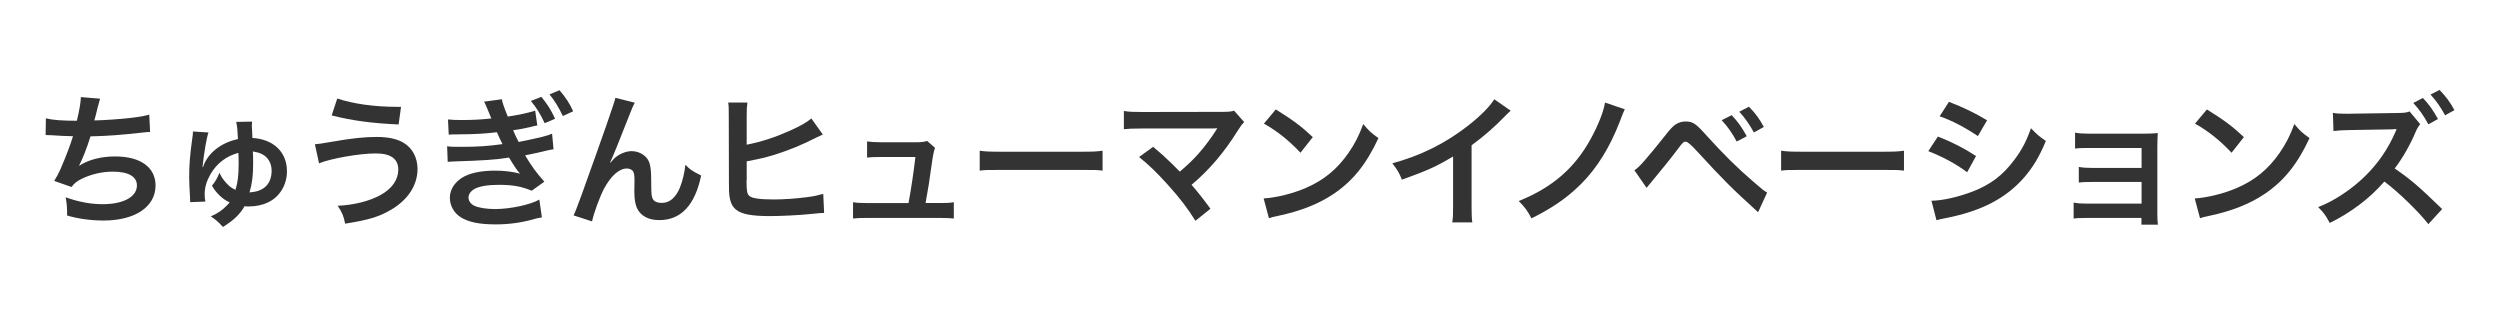
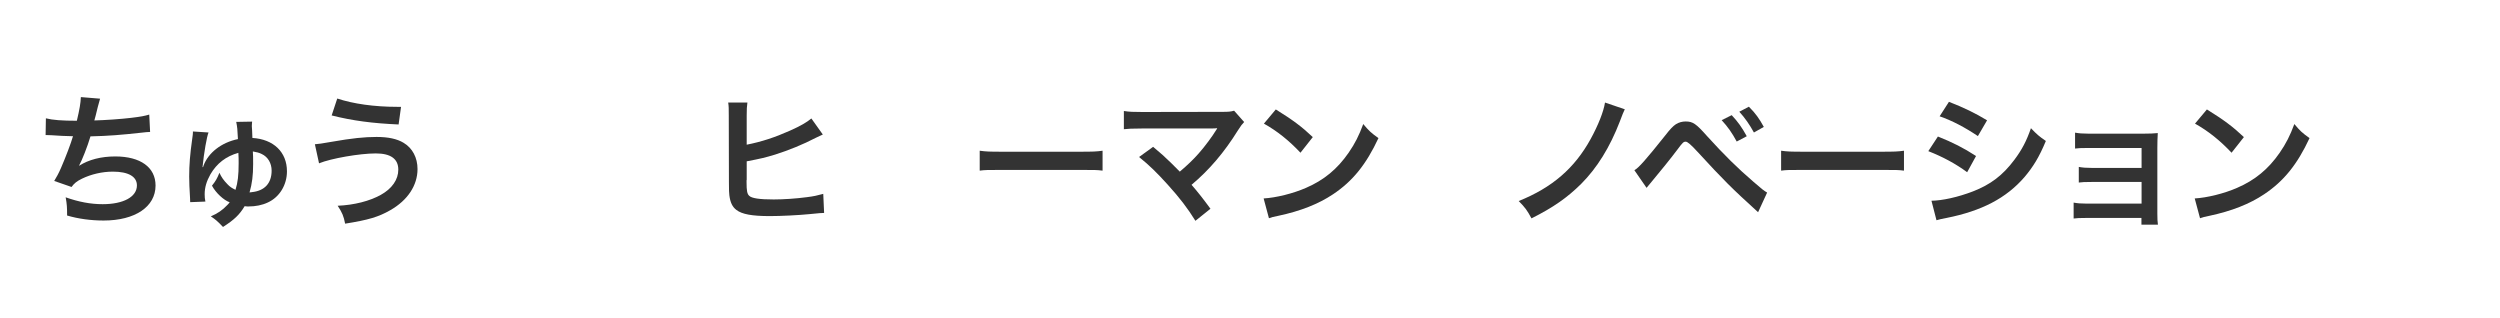
<svg xmlns="http://www.w3.org/2000/svg" id="a" width="314" height="40" viewBox="0 0 314 40">
  <defs>
    <style>.c{fill:none;}.d{fill:#333;}</style>
  </defs>
  <g>
    <path class="d" d="M5.764,14.86c.828,.216,2.034,.306,3.889,.306,.343-1.44,.469-2.197,.504-2.971l2.413,.198q-.108,.324-.288,1.044-.324,1.35-.432,1.692c1.368-.036,3.402-.18,4.591-.324,1.333-.162,1.675-.234,2.305-.414l.108,2.179c-.414,.018-.576,.036-1.045,.09-2.61,.288-4.195,.415-6.445,.468-.378,1.278-1.062,3.007-1.423,3.655v.036c1.207-.774,2.773-1.17,4.537-1.17,3.169,0,5.06,1.368,5.06,3.655,0,2.665-2.574,4.394-6.518,4.394-1.603,0-3.187-.216-4.592-.63,0-1.026-.018-1.386-.18-2.287,1.62,.576,3.133,.864,4.646,.864,2.61,0,4.304-.918,4.304-2.359,0-1.116-1.081-1.729-3.025-1.729-1.332,0-2.719,.324-3.871,.882-.666,.324-.99,.594-1.314,1.044l-2.179-.756c.271-.432,.576-.99,.847-1.62,.594-1.369,1.26-3.115,1.512-3.998-.954-.018-1.764-.054-2.719-.126-.252-.018-.432-.018-.576-.018h-.144l.036-2.106Z" />
    <path class="d" d="M25.564,20.802c.594-1.621,2.269-2.917,4.321-3.331-.054-1.207-.09-1.566-.216-2.161l1.998-.036c-.018,.09-.018,.162-.018,.216-.019,.162-.019,.271-.019,.342,0,.09,.019,.288,.036,.576,0,.18,.019,.306,.036,.918,2.665,.162,4.34,1.782,4.34,4.195,0,1.71-.937,3.241-2.396,3.907-.72,.342-1.548,.504-2.448,.504-.181,0-.271,0-.469-.036-.647,1.081-1.313,1.71-2.719,2.611-.72-.756-.918-.918-1.53-1.333,.847-.36,1.44-.756,2.089-1.44,.108-.126,.198-.198,.234-.27q.018-.018,.054-.054c-.738-.252-1.746-1.17-2.232-2.089,.468-.594,.63-.864,.936-1.621,.253,.559,.522,.937,1.009,1.44,.306,.324,.522,.468,1.008,.702,.288-.918,.396-1.818,.396-3.367,0-.45,0-.774-.036-1.278-1.548,.432-2.7,1.314-3.511,2.701-.486,.864-.721,1.656-.721,2.503,0,.306,.019,.594,.091,.918l-1.909,.072c0-.198,0-.27-.018-.522-.072-1.188-.108-1.98-.108-2.701,0-1.44,.108-2.809,.378-4.699,.072-.522,.091-.648,.091-.811v-.144l1.962,.126c-.216,.504-.576,2.557-.756,4.357l.072-.018,.054-.18Zm6.067,3.331c1.603-.162,2.485-1.116,2.485-2.701,0-.936-.469-1.729-1.242-2.088-.324-.162-.612-.234-1.117-.324,.036,.558,.036,.684,.036,1.603,0,1.404-.126,2.413-.45,3.547q.181-.018,.288-.036Z" />
    <path class="d" d="M39.55,18.119q.468-.018,2.089-.306c2.557-.45,4.123-.612,5.653-.612,1.458,0,2.575,.234,3.403,.738,1.116,.666,1.746,1.872,1.746,3.295,0,2.052-1.242,3.925-3.421,5.167-1.477,.846-2.737,1.224-5.672,1.692-.18-.954-.378-1.404-.937-2.25,2.089-.09,4.033-.594,5.42-1.369,1.423-.792,2.196-1.926,2.196-3.169,0-1.35-.954-2.035-2.826-2.035-2.035,0-5.636,.63-7.13,1.243l-.522-2.395Zm2.809-5.744c1.999,.667,4.663,1.044,7.509,1.044h.504l-.307,2.215c-3.276-.145-5.762-.468-8.408-1.135l.702-2.125Z" />
-     <path class="d" d="M67.489,15.761c-.181,.036-.343,.072-.396,.072-.054,.018-.216,.054-.433,.108-.738,.18-1.404,.306-2.214,.414,.27,.63,.414,.937,.702,1.477,2.736-.558,3.619-.774,4.195-1.044l.18,1.962c-.271,.036-.54,.09-1.009,.198l-1.242,.288-1.134,.234-.181,.054c.883,1.44,1.314,2.053,2.413,3.295l-1.585,1.134c-1.296-.54-2.376-.738-4.141-.738-1.368,0-2.413,.18-3.025,.504-.504,.288-.773,.667-.773,1.099s.306,.846,.773,1.044c.576,.252,1.531,.396,2.575,.396,1.872,0,4.411-.54,5.546-1.188l.324,2.232c-.217,.036-.307,.054-.486,.09-.072,.018-.198,.054-.378,.09l-.307,.09c-1.53,.414-3.024,.612-4.609,.612-2.07,0-3.385-.27-4.394-.882-.864-.54-1.386-1.458-1.386-2.466,0-.973,.54-1.873,1.512-2.503,.937-.594,2.377-.9,4.195-.9,1.099,0,2.143,.126,3.115,.378-.234-.198-.72-.9-1.387-2.017-1.729,.27-3.366,.378-6.968,.486-.324,.018-.432,.018-.738,.054l-.072-1.963c.522,.072,.631,.072,1.854,.072,1.927,0,3.331-.09,5.096-.342-.107-.198-.162-.306-.324-.666-.18-.378-.216-.486-.378-.828-1.387,.18-2.7,.252-4.825,.27-.721,0-.864,0-1.225,.036l-.09-1.909c.522,.054,.937,.072,1.729,.072,1.368,0,2.377-.054,3.709-.198l-.054-.144c-.234-.576-.36-.846-.576-1.387-.145-.342-.162-.36-.288-.576l2.25-.306c.019,.306,.253,.972,.738,2.178,1.188-.162,3.079-.576,3.439-.756l.271,1.873Zm.504-3.601c.774,.954,1.225,1.656,1.729,2.754l-1.314,.559c-.522-1.135-.99-1.891-1.729-2.791l1.314-.522Zm2.7,2.413c-.521-1.099-1.044-1.945-1.674-2.719l1.26-.522c.774,.918,1.261,1.639,1.711,2.647l-1.297,.594Z" />
-     <path class="d" d="M76.668,20.442q.107-.126,.342-.396c.576-.63,1.513-1.062,2.322-1.062,.828,0,1.621,.414,2.017,1.026,.36,.576,.45,1.225,.45,3.295,0,1.296,.072,1.657,.396,1.927,.198,.162,.522,.252,.954,.252,.954,0,1.729-.666,2.251-1.927,.324-.81,.594-1.926,.684-2.863,.595,.612,.864,.792,1.981,1.351-.774,3.727-2.539,5.6-5.258,5.6-1.387,0-2.377-.54-2.827-1.566-.198-.468-.306-1.116-.306-1.999v-.18c.018-.648,.018-1.08,.018-1.26,0-.558-.036-.828-.144-1.062-.126-.252-.45-.414-.811-.414-.973,0-1.98,.9-2.863,2.521-.54,1.026-1.278,3.025-1.512,4.123l-2.323-.756c.252-.522,.414-.954,.99-2.521q4.142-11.505,4.268-12.244l2.431,.612c-.252,.486-.342,.685-.882,2.071-1.026,2.629-1.819,4.591-2.215,5.438l.036,.036Z" />
    <path class="d" d="M93.785,18.173c1.837-.36,3.547-.918,5.438-1.765,1.333-.594,2.106-1.044,2.683-1.53l1.44,2.017c-.359,.162-.396,.18-.846,.396-1.621,.846-3.439,1.584-5.149,2.125-1.314,.396-1.783,.504-3.565,.846v2.323c0,.018,0,.036-.018,.054v.252c0,1.044,.071,1.458,.324,1.692,.306,.324,1.332,.468,3.078,.468,1.207,0,2.863-.108,4.178-.288,.864-.108,1.26-.198,2.053-.414l.107,2.395c-.359,0-.485,.018-1.782,.144-1.44,.144-3.691,.252-5.041,.252-2.251,0-3.493-.234-4.195-.774-.505-.378-.774-.954-.883-1.836-.036-.306-.054-.612-.054-1.639l-.019-8.354c0-.918,0-1.17-.071-1.656h2.412c-.071,.468-.09,.846-.09,1.674v3.619Z" />
-     <path class="d" d="M118.142,25.501c.828,0,1.171-.018,1.657-.108v2.053c-.486-.054-.9-.072-1.657-.072h-9.345c-.792,0-1.17,.018-1.656,.072v-2.053c.504,.09,.828,.108,1.656,.108h5.312c.307-1.603,.685-4.141,.864-5.78h-4.465c-.864,0-1.135,.018-1.603,.072v-2.035c.45,.072,.954,.108,1.656,.108h4.556c.63,0,.9-.036,1.332-.162l.99,.864q-.216,.558-.414,2.053c-.27,1.98-.468,3.259-.774,4.879h1.891Z" />
    <path class="d" d="M123.052,18.93c.793,.108,1.135,.126,2.917,.126h9.597c1.783,0,2.125-.018,2.917-.126v2.502c-.72-.09-.918-.09-2.935-.09h-9.561c-2.017,0-2.215,0-2.936,.09v-2.502Z" />
    <path class="d" d="M144.834,18.443c.954,.792,1.494,1.278,2.232,1.999q.99,1.008,1.116,1.116c.937-.792,1.692-1.512,2.358-2.269,.774-.864,1.765-2.214,2.197-2.935q.054-.09,.107-.162,.019-.054,.036-.09c-.18,.018-.45,.036-.828,.036h-8.589c-1.458,.018-1.638,.018-2.305,.09v-2.287c.702,.108,1.117,.126,2.341,.126l10.012-.018c.773,0,1.044-.018,1.494-.144l1.26,1.422c-.27,.288-.378,.414-.792,1.062-1.71,2.755-3.601,4.97-5.815,6.824,.756,.864,1.44,1.729,2.377,3.007l-1.891,1.513c-1.009-1.621-1.963-2.863-3.476-4.538-1.386-1.53-2.286-2.413-3.601-3.475l1.765-1.278Z" />
    <path class="d" d="M158.711,24.925c1.549-.09,3.691-.612,5.33-1.333,2.25-.972,3.925-2.358,5.348-4.411,.792-1.152,1.296-2.143,1.836-3.601,.702,.846,.99,1.116,1.909,1.765-1.531,3.295-3.241,5.419-5.708,7.058-1.837,1.224-4.069,2.106-6.86,2.701-.72,.144-.774,.162-1.188,.306l-.666-2.485Zm1.53-11.181c2.143,1.332,3.26,2.161,4.646,3.475l-1.548,1.963c-1.44-1.53-2.917-2.719-4.592-3.655l1.494-1.782Z" />
-     <path class="d" d="M189.747,13.906c-.307,.27-.396,.342-.667,.63-1.35,1.404-2.7,2.575-4.249,3.709v7.688c0,.99,.019,1.513,.09,1.999h-2.521c.09-.522,.108-.882,.108-1.944v-6.338c-2.107,1.26-3.115,1.729-6.428,2.917-.379-.936-.576-1.242-1.207-2.052,3.565-.973,6.59-2.467,9.453-4.682,1.603-1.242,2.827-2.485,3.349-3.367l2.071,1.44Z" />
    <path class="d" d="M204.074,13.726q-.198,.378-.63,1.548c-1.243,3.223-2.846,5.816-4.862,7.833-1.729,1.71-3.492,2.953-6.229,4.321-.54-1.008-.774-1.333-1.603-2.179,4.214-1.693,7.022-4.124,9.039-7.796,.954-1.747,1.62-3.421,1.8-4.573l2.485,.846Z" />
    <path class="d" d="M205.276,21.378c.521-.27,1.458-1.333,3.871-4.357,.612-.792,.99-1.188,1.35-1.422,.379-.234,.793-.342,1.225-.342,.9,0,1.314,.288,2.683,1.836,2.144,2.359,3.817,4.016,5.834,5.744,1.026,.9,1.314,1.116,1.711,1.35l-1.135,2.467c-3.367-3.061-4.285-3.979-7.616-7.598q-1.152-1.261-1.458-1.261c-.288,0-.36,.054-1.099,1.044s-2.251,2.863-3.223,4.015c-.288,.342-.36,.432-.612,.738l-1.53-2.214Zm12.226-6.914c.792,.846,1.278,1.53,1.891,2.646l-1.261,.667c-.594-1.099-1.099-1.819-1.891-2.683l1.261-.63Zm2.79,2.178c-.54-.99-1.134-1.836-1.836-2.61l1.206-.63c.828,.828,1.314,1.512,1.873,2.539l-1.243,.702Z" />
    <path class="d" d="M223.709,18.93c.792,.108,1.135,.126,2.917,.126h9.597c1.782,0,2.125-.018,2.917-.126v2.502c-.721-.09-.918-.09-2.935-.09h-9.562c-2.017,0-2.214,0-2.935,.09v-2.502Z" />
    <path class="d" d="M243.401,17.147c1.854,.738,3.241,1.44,4.79,2.449l-1.116,2.035c-1.44-1.062-3.043-1.927-4.88-2.647l1.206-1.836Zm-.81,8.066c1.368-.018,3.331-.45,5.203-1.17,2.232-.864,3.763-2.035,5.204-3.961,.972-1.296,1.53-2.377,2.088-3.979,.738,.774,1.009,1.008,1.873,1.603-.828,1.999-1.585,3.241-2.701,4.556-2.286,2.628-5.348,4.231-9.776,5.113-.648,.126-.9,.18-1.261,.288l-.63-2.449Zm2.196-12.424c1.854,.72,3.277,1.405,4.789,2.323l-1.152,1.98c-1.638-1.098-3.24-1.944-4.807-2.484l1.17-1.819Z" />
    <path class="d" d="M262.068,27.374c-.9,0-1.17,.018-1.62,.072v-1.999c.486,.09,.918,.126,1.62,.126h6.914v-2.719h-6.266c-.9,0-1.171,.018-1.62,.072v-1.963c.485,.09,.899,.126,1.62,.126h6.266v-2.503h-6.733c-.883,0-1.152,.018-1.621,.072v-1.999c.504,.09,.9,.126,1.621,.126h7.094c.648,0,1.152-.018,1.675-.072-.036,.648-.055,1.098-.055,1.891v8.247c0,.684,.019,.954,.072,1.368h-2.07v-.846h-6.896Z" />
    <path class="d" d="M275.655,24.925c1.549-.09,3.691-.612,5.33-1.333,2.251-.972,3.925-2.358,5.348-4.411,.792-1.152,1.296-2.143,1.837-3.601,.702,.846,.99,1.116,1.908,1.765-1.53,3.295-3.241,5.419-5.708,7.058-1.836,1.224-4.069,2.106-6.859,2.701-.721,.144-.774,.162-1.188,.306l-.667-2.485Zm1.531-11.181c2.143,1.332,3.259,2.161,4.646,3.475l-1.549,1.963c-1.44-1.53-2.917-2.719-4.592-3.655l1.495-1.782Z" />
-     <path class="d" d="M305.001,28.148c-1.242-1.584-3.745-4.016-5.527-5.348-1.801,2.088-4.231,3.925-6.86,5.204-.486-.918-.738-1.279-1.458-1.999,1.854-.667,4.213-2.215,5.905-3.89,1.621-1.584,2.863-3.403,3.745-5.419l.09-.198,.055-.126c0-.036,.018-.072,.054-.162-.198,.018-.252,.018-.396,.018l-.162,.018-5.401,.09c-.972,.018-1.422,.054-1.963,.126l-.071-2.287c.504,.09,.846,.108,1.584,.108h.433l6.014-.09c1.008-.018,1.152-.036,1.603-.198l1.332,1.603c-.18,.198-.414,.576-.576,.972-.684,1.639-1.675,3.349-2.629,4.591,1.999,1.369,2.989,2.215,5.96,5.096l-1.729,1.891Zm-.684-15.845c.792,.846,1.278,1.53,1.89,2.646l-1.206,.667c-.594-1.099-1.099-1.819-1.891-2.683l1.207-.63Zm2.79,2.179c-.54-.991-1.134-1.837-1.836-2.611l1.134-.576c.811,.828,1.314,1.512,1.873,2.539l-1.171,.648Z" />
  </g>
  <rect class="c" width="314" height="40" />
</svg>